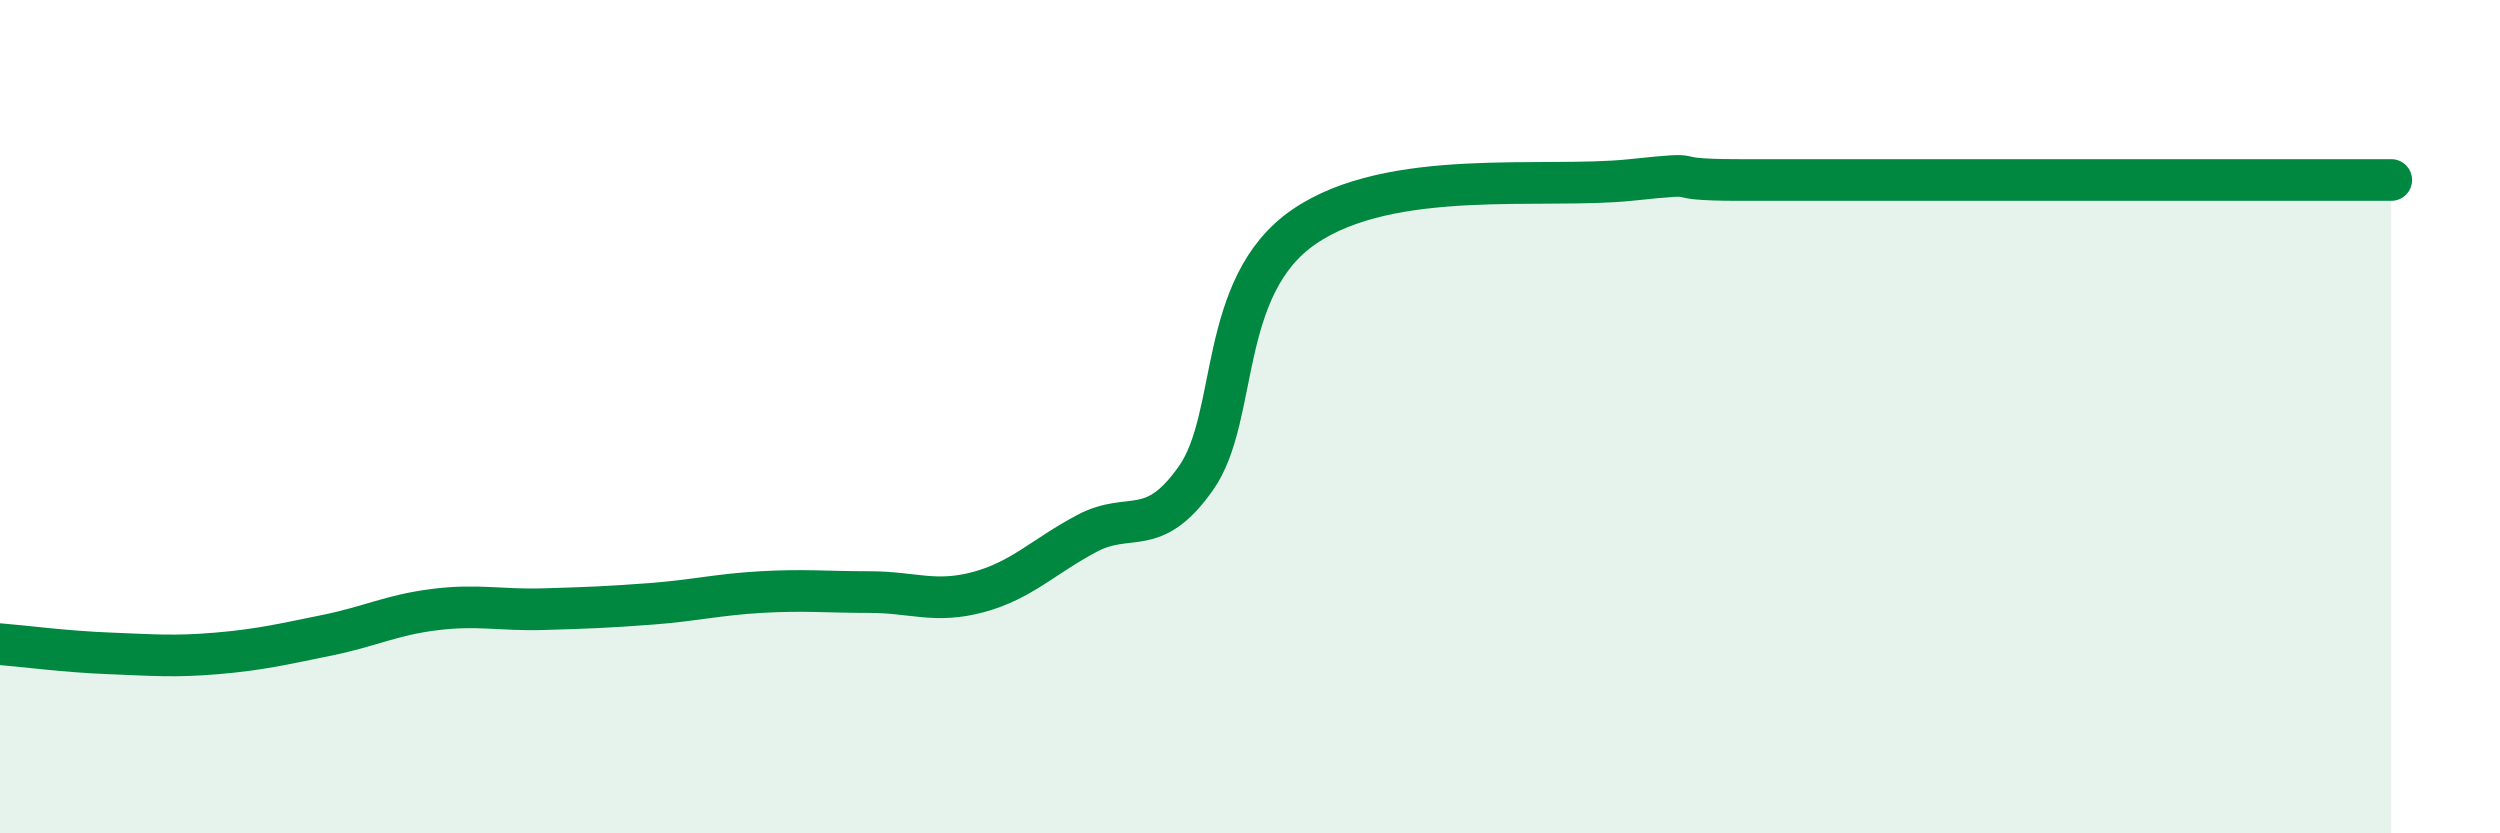
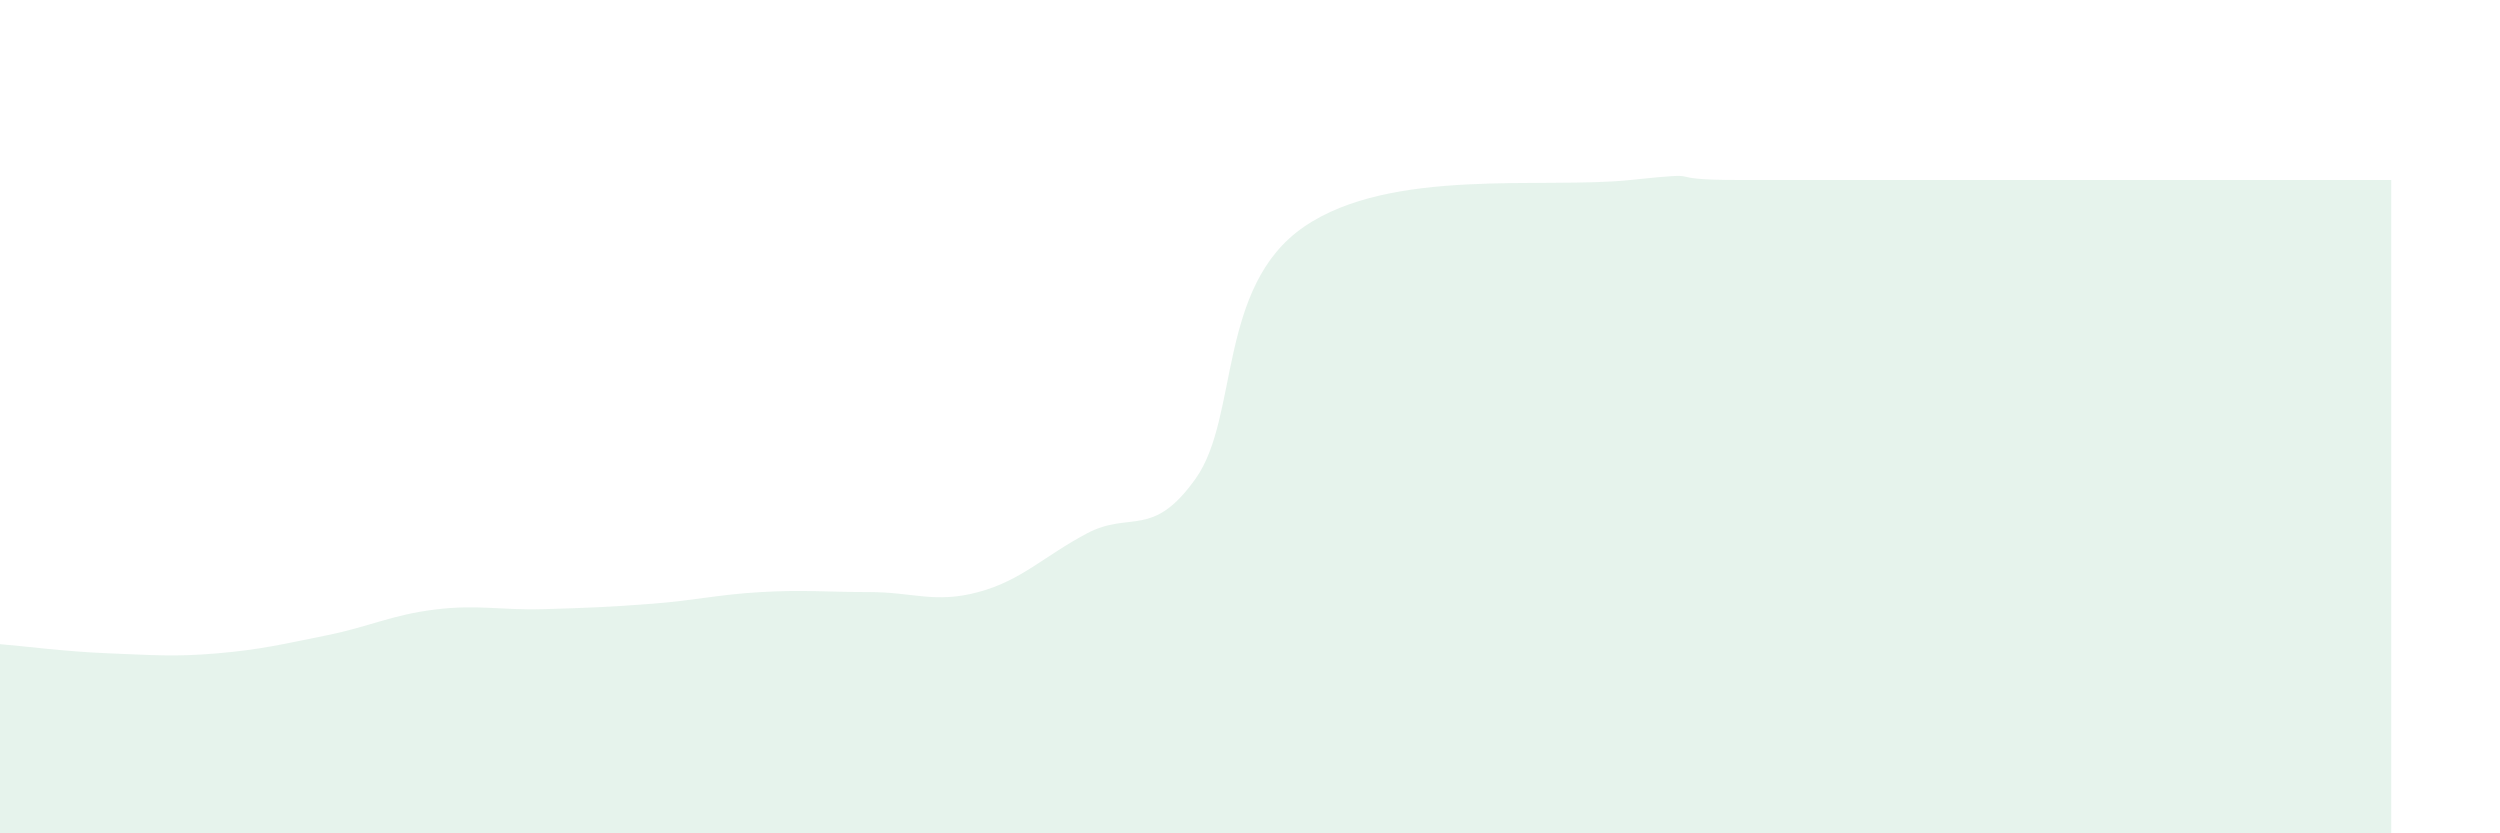
<svg xmlns="http://www.w3.org/2000/svg" width="60" height="20" viewBox="0 0 60 20">
  <path d="M 0,15.46 C 0.52,15.5 1.57,15.64 2.61,15.68 C 3.65,15.72 4.18,15.77 5.22,15.68 C 6.26,15.59 6.79,15.46 7.83,15.25 C 8.87,15.04 9.39,14.76 10.43,14.63 C 11.47,14.5 12,14.65 13.04,14.62 C 14.08,14.59 14.61,14.57 15.65,14.49 C 16.69,14.41 17.22,14.27 18.26,14.21 C 19.3,14.15 19.83,14.21 20.87,14.21 C 21.91,14.21 22.44,14.49 23.48,14.21 C 24.52,13.93 25.05,13.35 26.09,12.8 C 27.13,12.25 27.66,12.95 28.7,11.48 C 29.74,10.01 29.21,6.87 31.3,5.44 C 33.39,4.01 37.04,4.54 39.13,4.32 C 41.22,4.1 39.65,4.32 41.74,4.32 C 43.83,4.32 47.48,4.32 49.57,4.32 C 51.66,4.32 51.13,4.32 52.17,4.32 C 53.21,4.32 53.74,4.32 54.78,4.32 C 55.82,4.32 56.87,4.32 57.39,4.32L57.39 20L0 20Z" fill="#008740" opacity="0.1" stroke-linecap="round" stroke-linejoin="round" />
-   <path d="M 0,15.46 C 0.52,15.5 1.57,15.64 2.61,15.68 C 3.65,15.72 4.18,15.77 5.22,15.68 C 6.26,15.59 6.79,15.46 7.83,15.25 C 8.87,15.04 9.39,14.76 10.43,14.63 C 11.47,14.5 12,14.65 13.04,14.62 C 14.08,14.59 14.61,14.57 15.65,14.49 C 16.69,14.41 17.22,14.27 18.26,14.21 C 19.3,14.15 19.83,14.21 20.87,14.21 C 21.91,14.21 22.44,14.49 23.48,14.21 C 24.52,13.93 25.05,13.35 26.09,12.8 C 27.13,12.25 27.66,12.95 28.7,11.48 C 29.74,10.01 29.21,6.87 31.3,5.44 C 33.39,4.01 37.04,4.54 39.13,4.32 C 41.22,4.1 39.65,4.32 41.74,4.32 C 43.83,4.32 47.48,4.32 49.57,4.32 C 51.66,4.32 51.13,4.32 52.17,4.32 C 53.21,4.32 53.74,4.32 54.78,4.32 C 55.82,4.32 56.87,4.32 57.39,4.32" stroke="#008740" stroke-width="1" fill="none" stroke-linecap="round" stroke-linejoin="round" />
</svg>